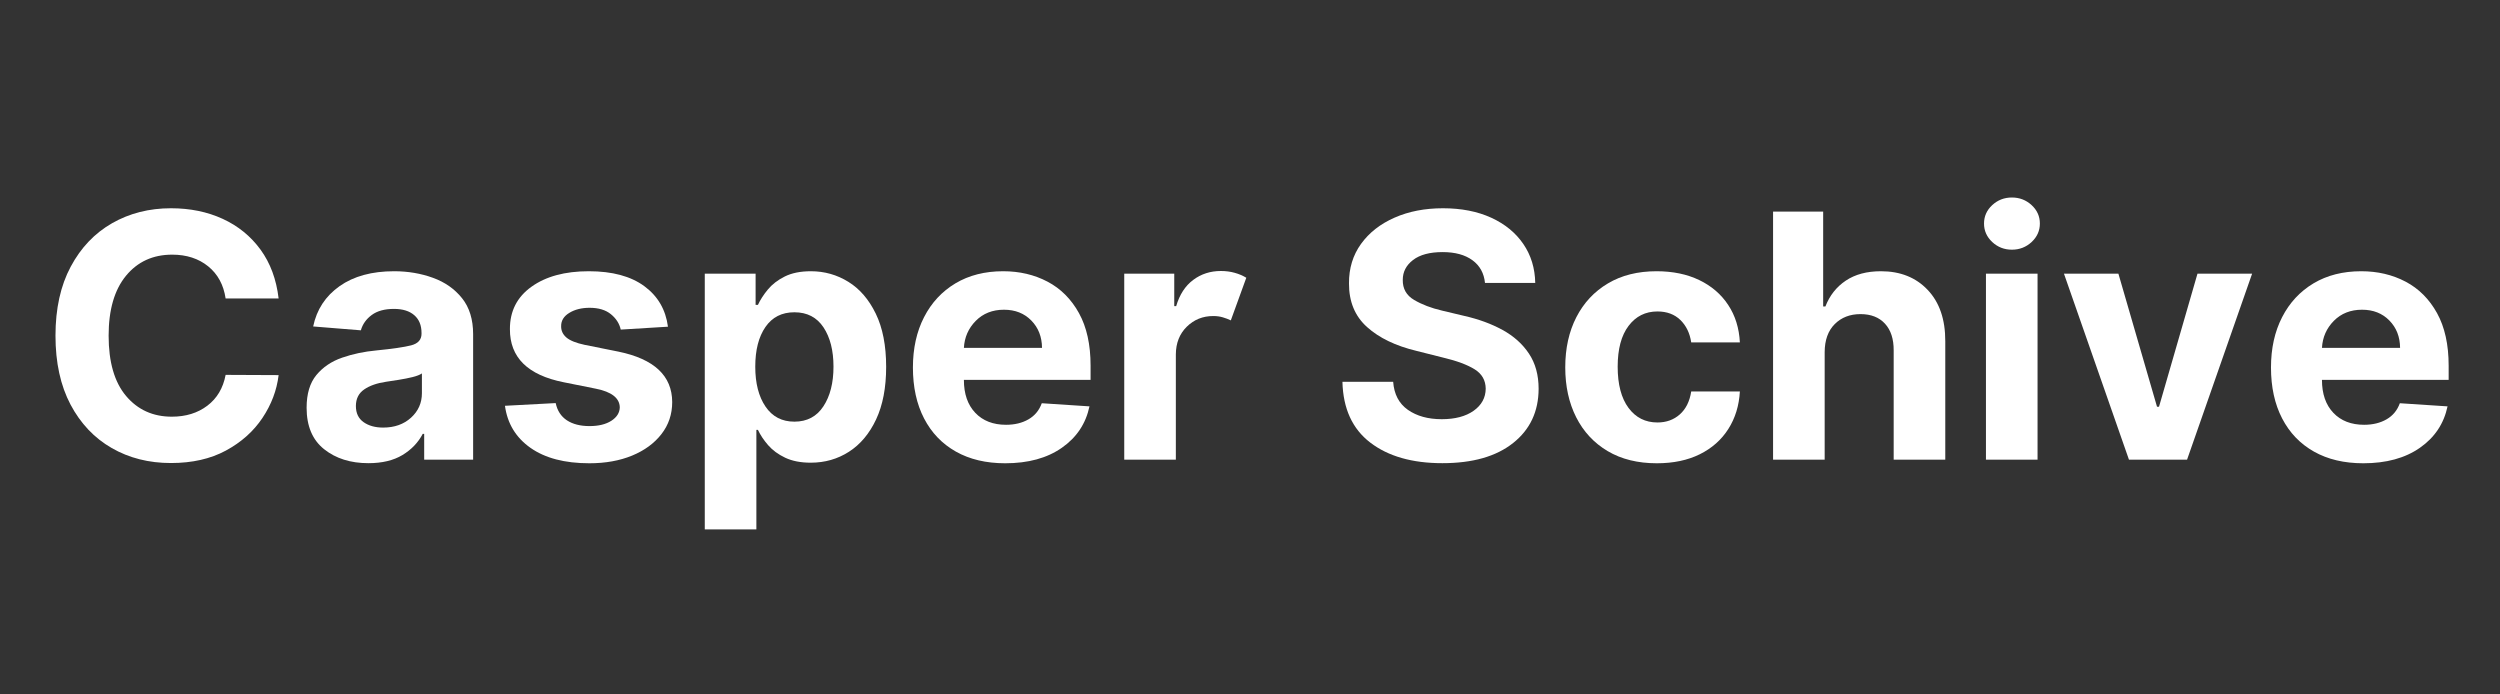
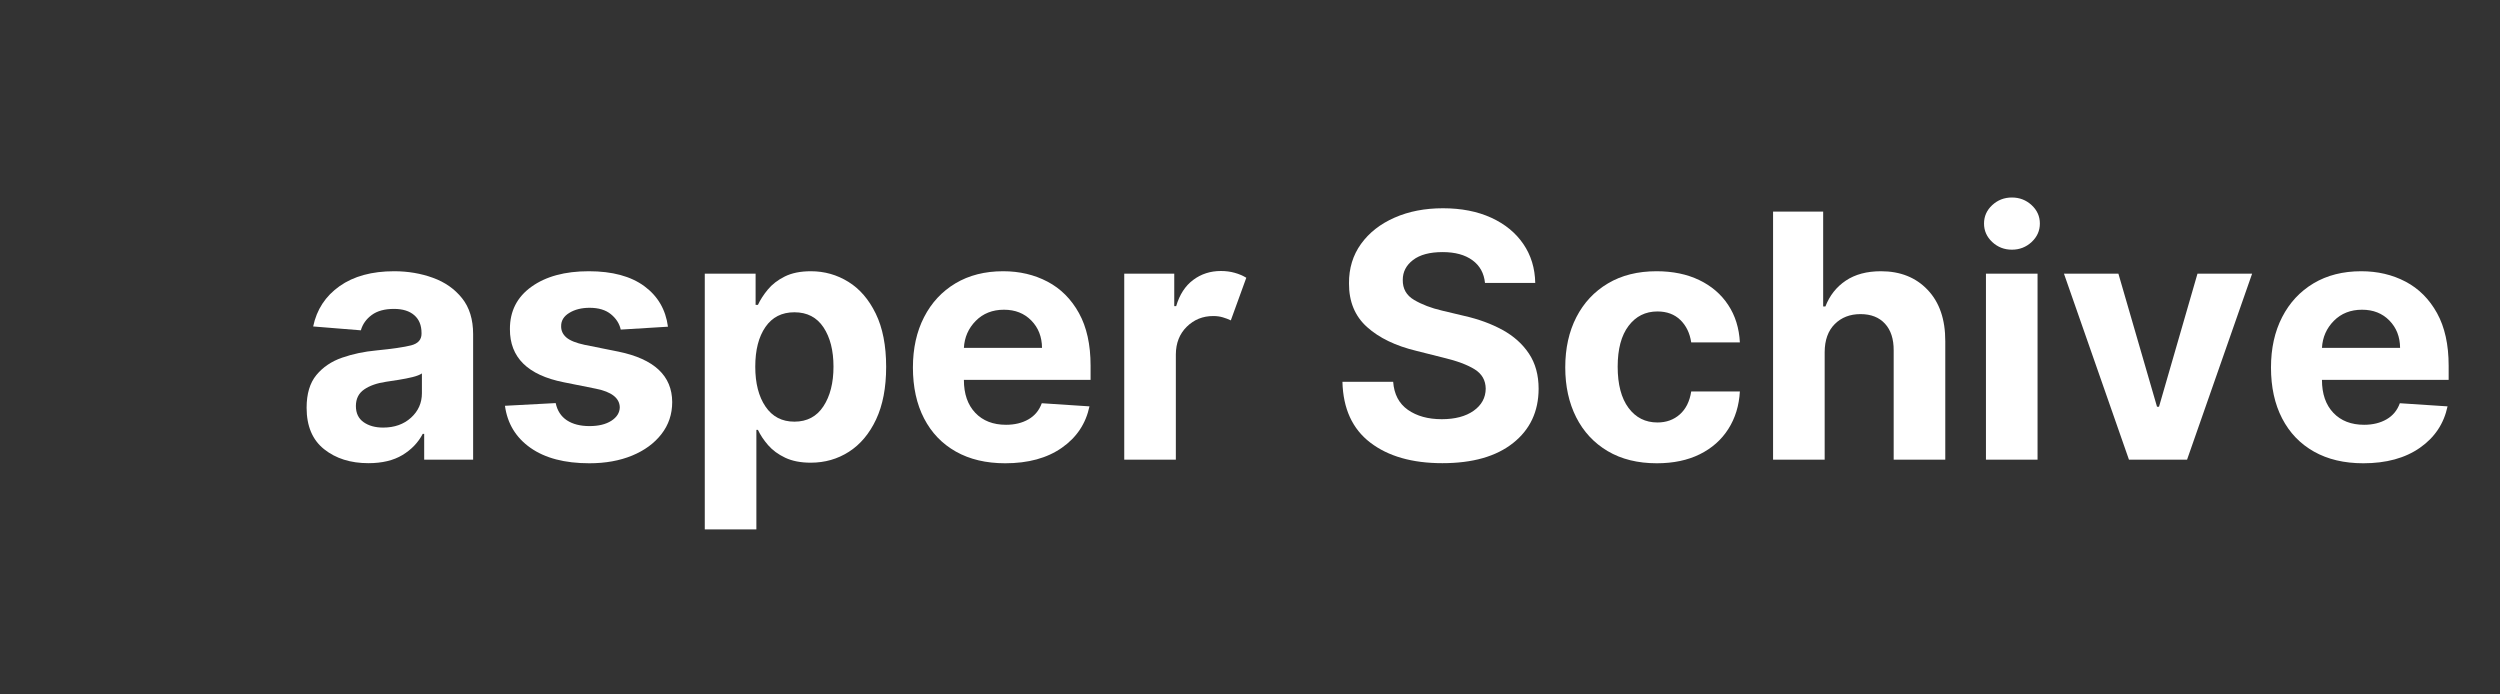
<svg xmlns="http://www.w3.org/2000/svg" width="1080" zoomAndPan="magnify" viewBox="0 0 810 225" height="300" preserveAspectRatio="xMidYMid meet" version="1.0">
  <rect x="0" y="0" width="810" height="225" fill="#333333" stroke="none" />
  <defs>
    <g />
  </defs>
  <g fill="#ffffff" fill-opacity="1">
    <g transform="translate(12.398, 148.928)">
      <g>
-         <path d="M 77.875 -52.219 L 60.703 -52.219 C 60.047 -56.645 58.16 -60.117 55.047 -62.641 C 51.93 -65.16 48.047 -66.422 43.391 -66.422 C 37.172 -66.422 32.18 -64.141 28.422 -59.578 C 24.672 -55.016 22.797 -48.547 22.797 -40.172 C 22.797 -31.598 24.688 -25.078 28.469 -20.609 C 32.25 -16.148 37.188 -13.922 43.281 -13.922 C 47.801 -13.922 51.629 -15.102 54.766 -17.469 C 57.91 -19.844 59.891 -23.176 60.703 -27.469 L 77.875 -27.391 C 77.281 -22.473 75.531 -17.844 72.625 -13.5 C 69.719 -9.156 65.77 -5.633 60.781 -2.938 C 55.801 -0.25 49.875 1.094 43 1.094 C 35.832 1.094 29.43 -0.523 23.797 -3.766 C 18.16 -7.004 13.711 -11.695 10.453 -17.844 C 7.203 -24 5.578 -31.441 5.578 -40.172 C 5.578 -48.93 7.223 -56.383 10.516 -62.531 C 13.805 -68.688 18.273 -73.379 23.922 -76.609 C 29.578 -79.836 35.938 -81.453 43 -81.453 C 49.195 -81.453 54.785 -80.305 59.766 -78.016 C 64.754 -75.723 68.836 -72.398 72.016 -68.047 C 75.191 -63.691 77.145 -58.414 77.875 -52.219 Z M 77.875 -52.219 " />
-       </g>
+         </g>
    </g>
  </g>
  <g fill="#ffffff" fill-opacity="1">
    <g transform="translate(95.497, 148.928)">
      <g>
        <path d="M 23.859 1.141 C 18.098 1.141 13.32 -0.363 9.531 -3.375 C 5.738 -6.383 3.844 -10.867 3.844 -16.828 C 3.844 -21.328 4.898 -24.859 7.016 -27.422 C 9.141 -29.984 11.922 -31.859 15.359 -33.047 C 18.797 -34.242 22.504 -35.023 26.484 -35.391 C 31.711 -35.91 35.453 -36.457 37.703 -37.031 C 39.953 -37.613 41.078 -38.867 41.078 -40.797 L 41.078 -41.047 C 41.078 -43.523 40.297 -45.441 38.734 -46.797 C 37.18 -48.16 34.984 -48.844 32.141 -48.844 C 29.129 -48.844 26.734 -48.188 24.953 -46.875 C 23.172 -45.57 21.992 -43.914 21.422 -41.906 L 5.969 -43.156 C 7.113 -48.645 9.969 -53 14.531 -56.219 C 19.094 -59.438 24.988 -61.047 32.219 -61.047 C 36.688 -61.047 40.867 -60.336 44.766 -58.922 C 48.66 -57.516 51.805 -55.312 54.203 -52.312 C 56.598 -49.32 57.797 -45.43 57.797 -40.641 L 57.797 0 L 41.938 0 L 41.938 -8.359 L 41.469 -8.359 C 40.008 -5.555 37.82 -3.27 34.906 -1.5 C 31.988 0.258 28.305 1.141 23.859 1.141 Z M 28.641 -10.391 C 32.305 -10.391 35.316 -11.457 37.672 -13.594 C 40.023 -15.727 41.203 -18.379 41.203 -21.547 L 41.203 -27.938 C 40.547 -27.488 39.531 -27.094 38.156 -26.75 C 36.781 -26.414 35.312 -26.125 33.75 -25.875 C 32.195 -25.625 30.805 -25.41 29.578 -25.234 C 26.648 -24.805 24.289 -23.977 22.5 -22.75 C 20.707 -21.52 19.812 -19.727 19.812 -17.375 C 19.812 -15.07 20.641 -13.332 22.297 -12.156 C 23.961 -10.977 26.078 -10.391 28.641 -10.391 Z M 28.641 -10.391 " />
      </g>
    </g>
  </g>
  <g fill="#ffffff" fill-opacity="1">
    <g transform="translate(159.606, 148.928)">
      <g>
        <path d="M 56.812 -43.078 L 41.516 -42.141 C 41.086 -44.078 40.023 -45.738 38.328 -47.125 C 36.629 -48.508 34.328 -49.203 31.422 -49.203 C 28.836 -49.203 26.648 -48.656 24.859 -47.562 C 23.066 -46.477 22.18 -45.035 22.203 -43.234 C 22.18 -41.797 22.75 -40.578 23.906 -39.578 C 25.07 -38.586 27.055 -37.789 29.859 -37.188 L 40.766 -35 C 52.348 -32.613 58.156 -27.172 58.188 -18.672 C 58.188 -14.723 57.023 -11.258 54.703 -8.281 C 52.391 -5.301 49.219 -2.977 45.188 -1.312 C 41.164 0.344 36.551 1.172 31.344 1.172 C 23.363 1.172 17.004 -0.492 12.266 -3.828 C 7.535 -7.16 4.781 -11.703 4 -17.453 L 20.438 -18.328 C 20.957 -15.867 22.164 -14.008 24.062 -12.75 C 25.969 -11.5 28.41 -10.875 31.391 -10.875 C 34.316 -10.875 36.676 -11.445 38.469 -12.594 C 40.258 -13.75 41.172 -15.211 41.203 -16.984 C 41.117 -19.973 38.539 -21.973 33.469 -22.984 L 23.031 -25.078 C 11.363 -27.398 5.555 -33.141 5.609 -42.297 C 5.586 -48.098 7.91 -52.672 12.578 -56.016 C 17.242 -59.367 23.438 -61.047 31.156 -61.047 C 38.758 -61.047 44.754 -59.438 49.141 -56.219 C 53.523 -53 56.082 -48.617 56.812 -43.078 Z M 56.812 -43.078 " />
      </g>
    </g>
  </g>
  <g fill="#ffffff" fill-opacity="1">
    <g transform="translate(221.675, 148.928)">
      <g>
        <path d="M 6.672 22.594 L 6.672 -60.266 L 23.141 -60.266 L 23.141 -50.141 L 23.891 -50.141 C 24.648 -51.785 25.723 -53.445 27.109 -55.125 C 28.492 -56.801 30.32 -58.207 32.594 -59.344 C 34.875 -60.477 37.691 -61.047 41.047 -61.047 C 45.461 -61.047 49.516 -59.898 53.203 -57.609 C 56.891 -55.328 59.848 -51.891 62.078 -47.297 C 64.316 -42.703 65.438 -36.953 65.438 -30.047 C 65.438 -23.328 64.352 -17.66 62.188 -13.047 C 60.02 -8.43 57.086 -4.938 53.391 -2.562 C 49.703 -0.195 45.57 0.984 41 0.984 C 37.758 0.984 35.004 0.445 32.734 -0.625 C 30.473 -1.695 28.629 -3.051 27.203 -4.688 C 25.785 -6.32 24.68 -7.977 23.891 -9.656 L 23.391 -9.656 L 23.391 22.594 Z M 23.031 -30.125 C 23.031 -24.77 24.133 -20.461 26.344 -17.203 C 28.551 -13.941 31.672 -12.312 35.703 -12.312 C 39.805 -12.312 42.941 -13.969 45.109 -17.281 C 47.285 -20.594 48.375 -24.875 48.375 -30.125 C 48.375 -35.363 47.297 -39.609 45.141 -42.859 C 42.984 -46.117 39.836 -47.75 35.703 -47.75 C 31.648 -47.75 28.523 -46.16 26.328 -42.984 C 24.129 -39.805 23.031 -35.52 23.031 -30.125 Z M 23.031 -30.125 " />
      </g>
    </g>
  </g>
  <g fill="#ffffff" fill-opacity="1">
    <g transform="translate(291.552, 148.928)">
      <g>
        <path d="M 34.141 1.172 C 27.961 1.172 22.633 -0.086 18.156 -2.609 C 13.688 -5.129 10.25 -8.711 7.844 -13.359 C 5.438 -18.004 4.234 -23.504 4.234 -29.859 C 4.234 -36.055 5.438 -41.492 7.844 -46.172 C 10.25 -50.859 13.641 -54.508 18.016 -57.125 C 22.398 -59.738 27.551 -61.047 33.469 -61.047 C 38.781 -61.047 43.57 -59.922 47.844 -57.672 C 52.125 -55.422 55.52 -52.023 58.031 -47.484 C 60.539 -42.953 61.797 -37.273 61.797 -30.453 L 61.797 -25.859 L 20.75 -25.859 L 20.75 -25.812 C 20.75 -21.312 21.977 -17.766 24.438 -15.172 C 26.895 -12.586 30.219 -11.297 34.406 -11.297 C 37.207 -11.297 39.629 -11.883 41.672 -13.062 C 43.711 -14.238 45.148 -15.977 45.984 -18.281 L 61.438 -17.266 C 60.258 -11.66 57.273 -7.188 52.484 -3.844 C 47.703 -0.5 41.586 1.172 34.141 1.172 Z M 20.75 -36.219 L 46.062 -36.219 C 46.031 -39.801 44.875 -42.754 42.594 -45.078 C 40.32 -47.41 37.367 -48.578 33.734 -48.578 C 30.023 -48.578 26.977 -47.375 24.594 -44.969 C 22.219 -42.562 20.938 -39.645 20.75 -36.219 Z M 20.75 -36.219 " />
      </g>
    </g>
  </g>
  <g fill="#ffffff" fill-opacity="1">
    <g transform="translate(357.583, 148.928)">
      <g>
        <path d="M 6.672 0 L 6.672 -60.266 L 22.875 -60.266 L 22.875 -49.75 L 23.5 -49.75 C 24.602 -53.488 26.441 -56.316 29.016 -58.234 C 31.586 -60.16 34.578 -61.125 37.984 -61.125 C 39.598 -61.125 41.098 -60.926 42.484 -60.531 C 43.867 -60.145 45.113 -59.613 46.219 -58.938 L 41.203 -45.125 C 40.41 -45.508 39.551 -45.836 38.625 -46.109 C 37.695 -46.391 36.656 -46.531 35.5 -46.531 C 32.133 -46.531 29.281 -45.379 26.938 -43.078 C 24.594 -40.773 23.41 -37.781 23.391 -34.094 L 23.391 0 Z M 6.672 0 " />
      </g>
    </g>
  </g>
  <g fill="#ffffff" fill-opacity="1">
    <g transform="translate(404.939, 148.928)">
      <g />
    </g>
  </g>
  <g fill="#ffffff" fill-opacity="1">
    <g transform="translate(430.559, 148.928)">
      <g>
        <path d="M 50.578 -57.25 C 50.266 -60.406 48.91 -62.859 46.516 -64.609 C 44.117 -66.367 40.895 -67.25 36.844 -67.25 C 32.688 -67.25 29.492 -66.395 27.266 -64.688 C 25.047 -62.988 23.938 -60.848 23.938 -58.266 C 23.883 -55.391 25.117 -53.211 27.641 -51.734 C 30.16 -50.254 33.16 -49.109 36.641 -48.297 L 43.859 -46.578 C 48.516 -45.523 52.656 -44.004 56.281 -42.016 C 59.906 -40.023 62.754 -37.469 64.828 -34.344 C 66.91 -31.219 67.953 -27.422 67.953 -22.953 C 67.93 -15.598 65.176 -9.742 59.688 -5.391 C 54.207 -1.035 46.566 1.141 36.766 1.141 C 27.004 1.141 19.219 -1.082 13.406 -5.531 C 7.602 -9.977 4.598 -16.547 4.391 -25.234 L 20.828 -25.234 C 21.117 -21.203 22.707 -18.172 25.594 -16.141 C 28.488 -14.117 32.145 -13.109 36.562 -13.109 C 40.883 -13.109 44.332 -14.02 46.906 -15.844 C 49.477 -17.676 50.781 -20.055 50.812 -22.984 C 50.781 -25.711 49.586 -27.805 47.234 -29.266 C 44.879 -30.734 41.52 -31.988 37.156 -33.031 L 28.406 -35.234 C 21.633 -36.859 16.285 -39.438 12.359 -42.969 C 8.43 -46.5 6.484 -51.219 6.516 -57.125 C 6.484 -61.988 7.781 -66.242 10.406 -69.891 C 13.039 -73.547 16.66 -76.383 21.266 -78.406 C 25.867 -80.438 31.098 -81.453 36.953 -81.453 C 42.922 -81.453 48.133 -80.43 52.594 -78.391 C 57.051 -76.348 60.52 -73.508 63 -69.875 C 65.488 -66.238 66.773 -62.031 66.859 -57.25 Z M 50.578 -57.25 " />
      </g>
    </g>
  </g>
  <g fill="#ffffff" fill-opacity="1">
    <g transform="translate(502.908, 148.928)">
      <g>
        <path d="M 33.906 1.172 C 27.727 1.172 22.422 -0.141 17.984 -2.766 C 13.555 -5.391 10.156 -9.039 7.781 -13.719 C 5.414 -18.406 4.234 -23.797 4.234 -29.891 C 4.234 -36.066 5.43 -41.488 7.828 -46.156 C 10.223 -50.82 13.629 -54.469 18.047 -57.094 C 22.461 -59.727 27.719 -61.047 33.812 -61.047 C 39.07 -61.047 43.68 -60.094 47.641 -58.188 C 51.609 -56.281 54.734 -53.598 57.016 -50.141 C 59.305 -46.691 60.57 -42.641 60.812 -37.984 L 45.047 -37.984 C 44.598 -40.984 43.426 -43.406 41.531 -45.25 C 39.633 -47.094 37.156 -48.016 34.094 -48.016 C 30.219 -48.016 27.102 -46.457 24.75 -43.344 C 22.395 -40.238 21.219 -35.832 21.219 -30.125 C 21.219 -24.375 22.391 -19.922 24.734 -16.766 C 27.078 -13.617 30.195 -12.047 34.094 -12.047 C 36.969 -12.047 39.383 -12.914 41.344 -14.656 C 43.312 -16.395 44.547 -18.875 45.047 -22.094 L 60.812 -22.094 C 60.551 -17.488 59.301 -13.43 57.062 -9.922 C 54.832 -6.422 51.754 -3.695 47.828 -1.75 C 43.898 0.195 39.258 1.172 33.906 1.172 Z M 33.906 1.172 " />
      </g>
    </g>
  </g>
  <g fill="#ffffff" fill-opacity="1">
    <g transform="translate(567.801, 148.928)">
      <g>
        <path d="M 23.391 -34.844 L 23.391 0 L 6.672 0 L 6.672 -80.359 L 22.906 -80.359 L 22.906 -49.625 L 23.625 -49.625 C 25.008 -53.188 27.211 -55.977 30.234 -58 C 33.254 -60.031 37.051 -61.047 41.625 -61.047 C 47.906 -61.047 52.953 -59.031 56.766 -55 C 60.586 -50.977 62.488 -45.438 62.469 -38.375 L 62.469 0 L 45.75 0 L 45.75 -35.391 C 45.77 -39.098 44.832 -41.984 42.938 -44.047 C 41.039 -46.117 38.395 -47.156 35 -47.156 C 31.594 -47.156 28.812 -46.078 26.656 -43.922 C 24.5 -41.766 23.41 -38.738 23.391 -34.844 Z M 23.391 -34.844 " />
      </g>
    </g>
  </g>
  <g fill="#ffffff" fill-opacity="1">
    <g transform="translate(636.776, 148.928)">
      <g>
        <path d="M 6.672 0 L 6.672 -60.266 L 23.391 -60.266 L 23.391 0 Z M 15.078 -68.031 C 12.609 -68.031 10.484 -68.859 8.703 -70.516 C 6.93 -72.18 6.047 -74.176 6.047 -76.5 C 6.047 -78.832 6.93 -80.82 8.703 -82.469 C 10.484 -84.113 12.609 -84.938 15.078 -84.938 C 17.555 -84.938 19.688 -84.113 21.469 -82.469 C 23.25 -80.82 24.141 -78.832 24.141 -76.5 C 24.141 -74.176 23.25 -72.18 21.469 -70.516 C 19.688 -68.859 17.555 -68.031 15.078 -68.031 Z M 15.078 -68.031 " />
      </g>
    </g>
  </g>
  <g fill="#ffffff" fill-opacity="1">
    <g transform="translate(666.829, 148.928)">
      <g>
        <path d="M 62.859 -60.266 L 41.781 0 L 22.953 0 L 1.891 -60.266 L 19.531 -60.266 L 32.047 -17.141 L 32.688 -17.141 L 45.156 -60.266 Z M 62.859 -60.266 " />
      </g>
    </g>
  </g>
  <g fill="#ffffff" fill-opacity="1">
    <g transform="translate(731.566, 148.928)">
      <g>
        <path d="M 34.141 1.172 C 27.961 1.172 22.633 -0.086 18.156 -2.609 C 13.688 -5.129 10.25 -8.711 7.844 -13.359 C 5.438 -18.004 4.234 -23.504 4.234 -29.859 C 4.234 -36.055 5.438 -41.492 7.844 -46.172 C 10.25 -50.859 13.641 -54.508 18.016 -57.125 C 22.398 -59.738 27.551 -61.047 33.469 -61.047 C 38.781 -61.047 43.57 -59.922 47.844 -57.672 C 52.125 -55.422 55.52 -52.023 58.031 -47.484 C 60.539 -42.953 61.797 -37.273 61.797 -30.453 L 61.797 -25.859 L 20.75 -25.859 L 20.75 -25.812 C 20.75 -21.312 21.977 -17.766 24.438 -15.172 C 26.895 -12.586 30.219 -11.297 34.406 -11.297 C 37.207 -11.297 39.629 -11.883 41.672 -13.062 C 43.711 -14.238 45.148 -15.977 45.984 -18.281 L 61.438 -17.266 C 60.258 -11.66 57.273 -7.188 52.484 -3.844 C 47.703 -0.5 41.586 1.172 34.141 1.172 Z M 20.75 -36.219 L 46.062 -36.219 C 46.031 -39.801 44.875 -42.754 42.594 -45.078 C 40.32 -47.41 37.367 -48.578 33.734 -48.578 C 30.023 -48.578 26.977 -47.375 24.594 -44.969 C 22.219 -42.562 20.938 -39.645 20.75 -36.219 Z M 20.75 -36.219 " />
      </g>
    </g>
  </g>
</svg>